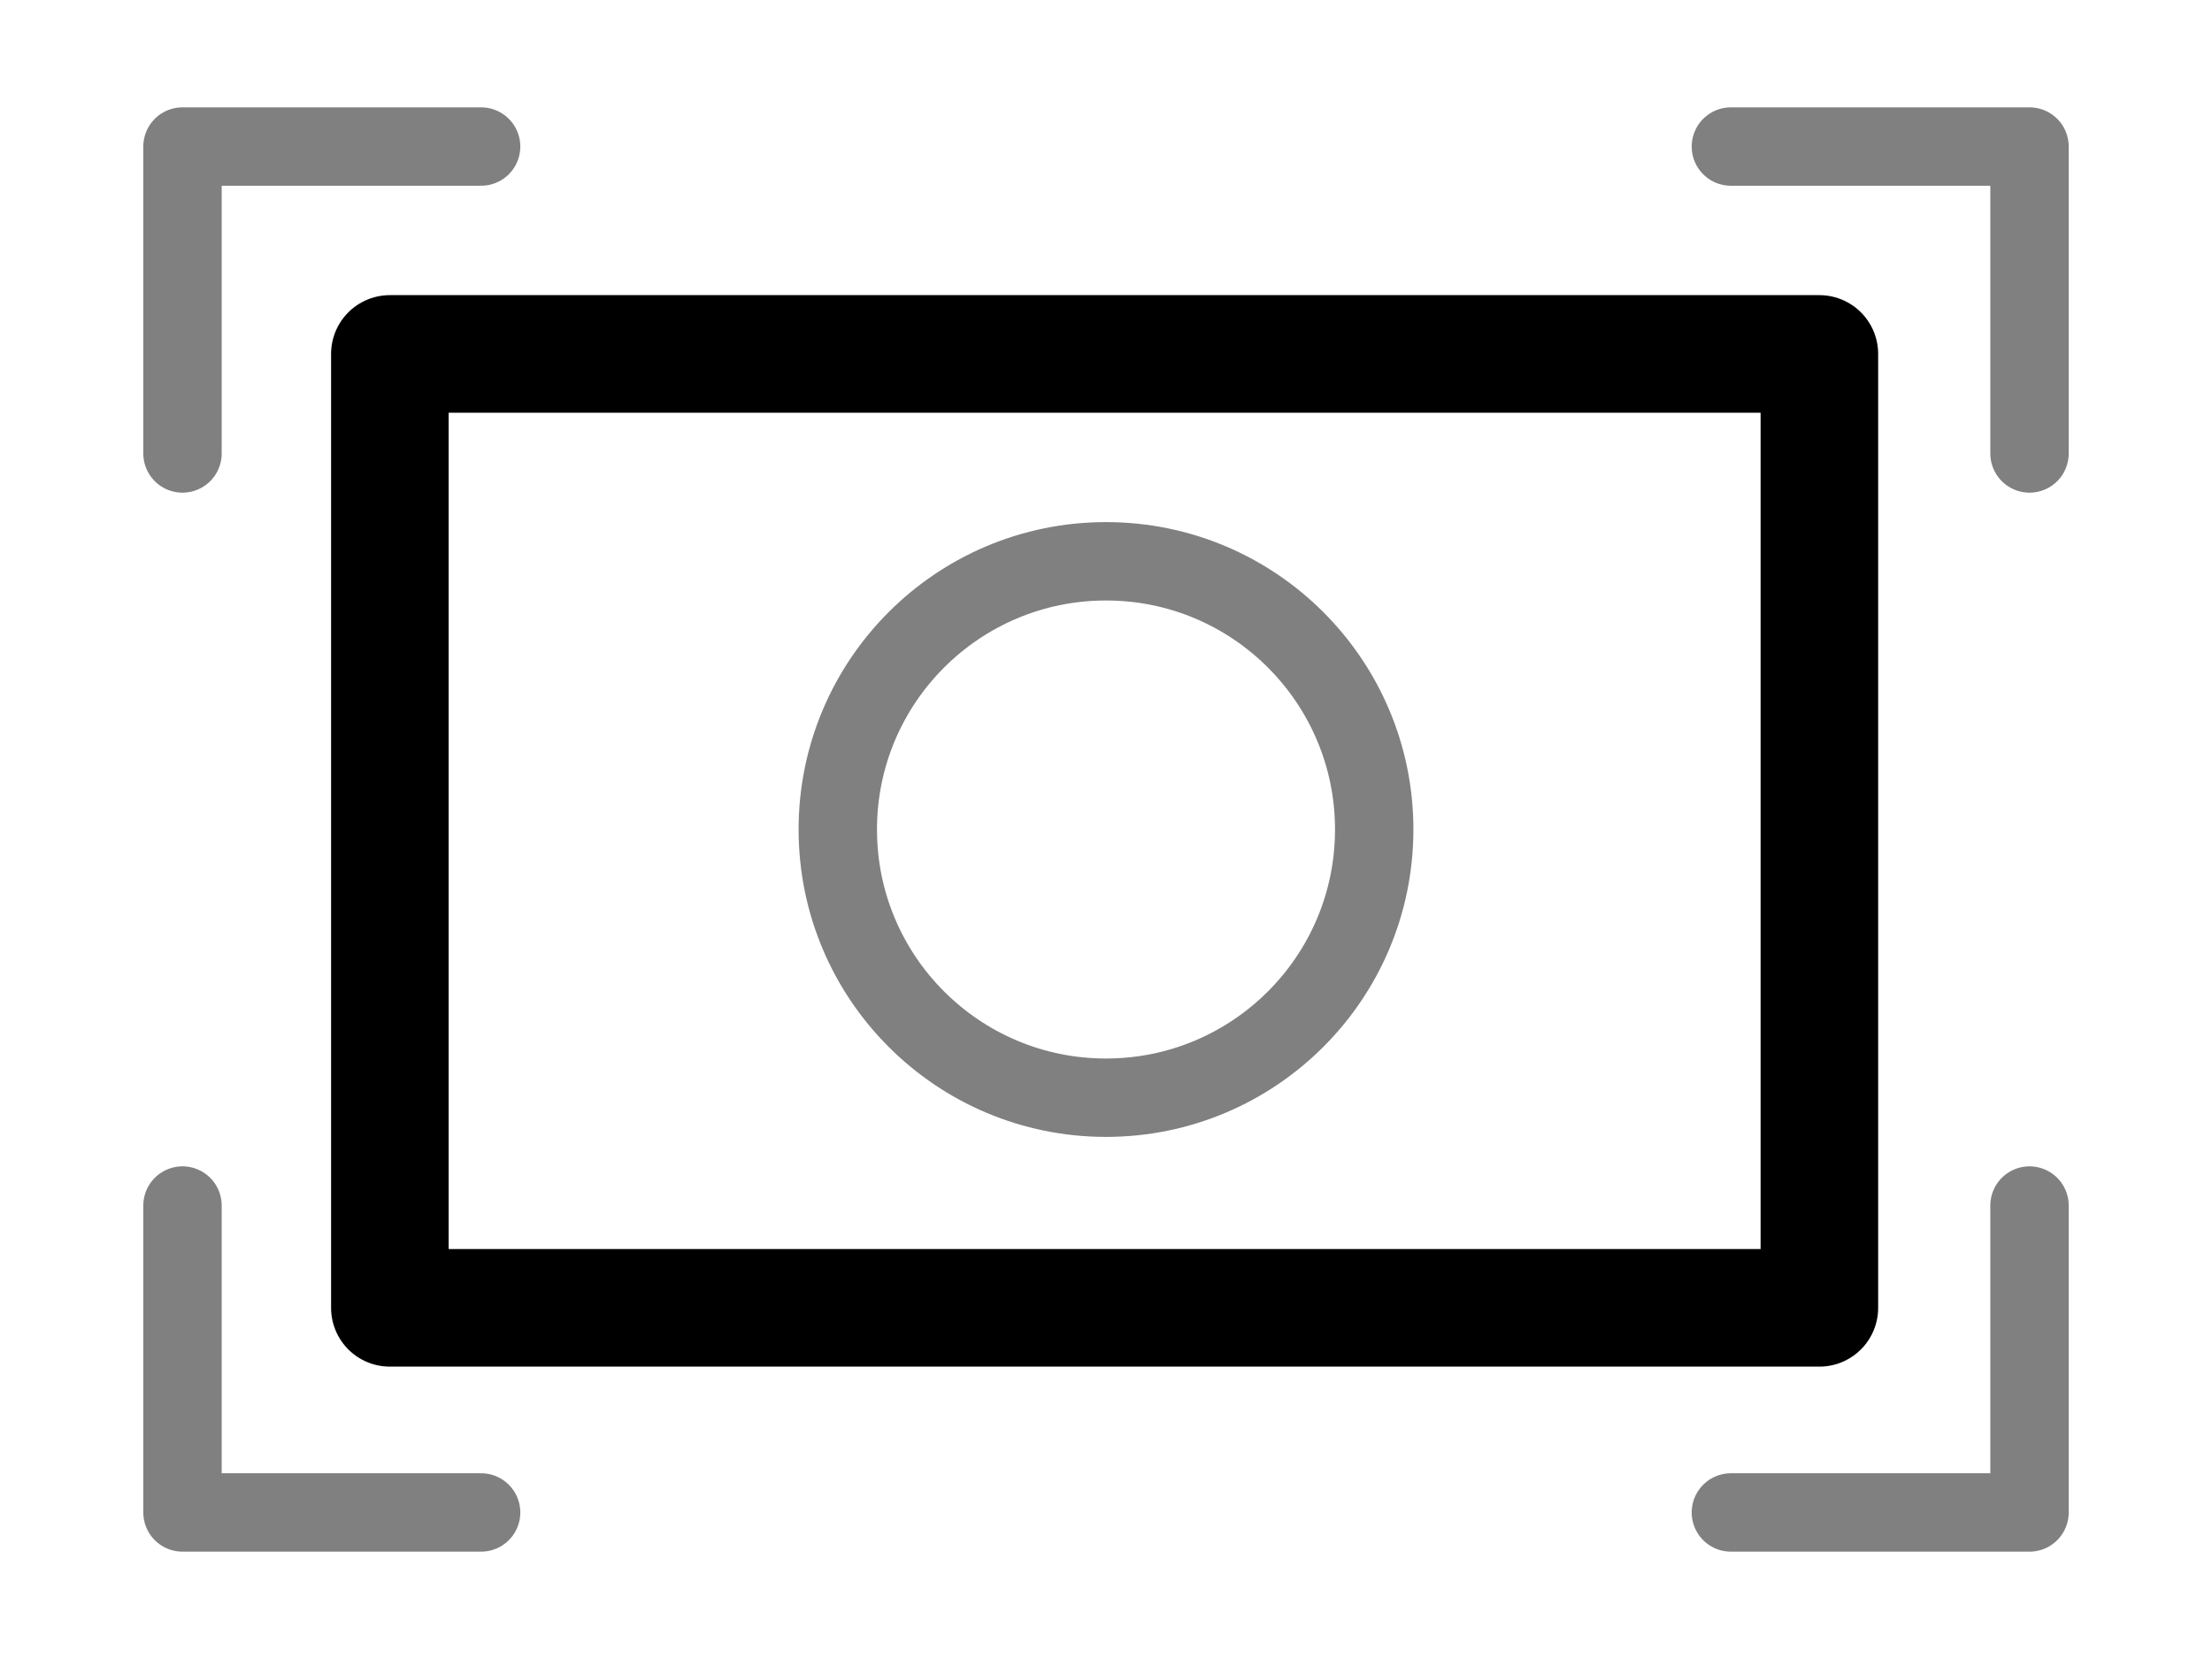
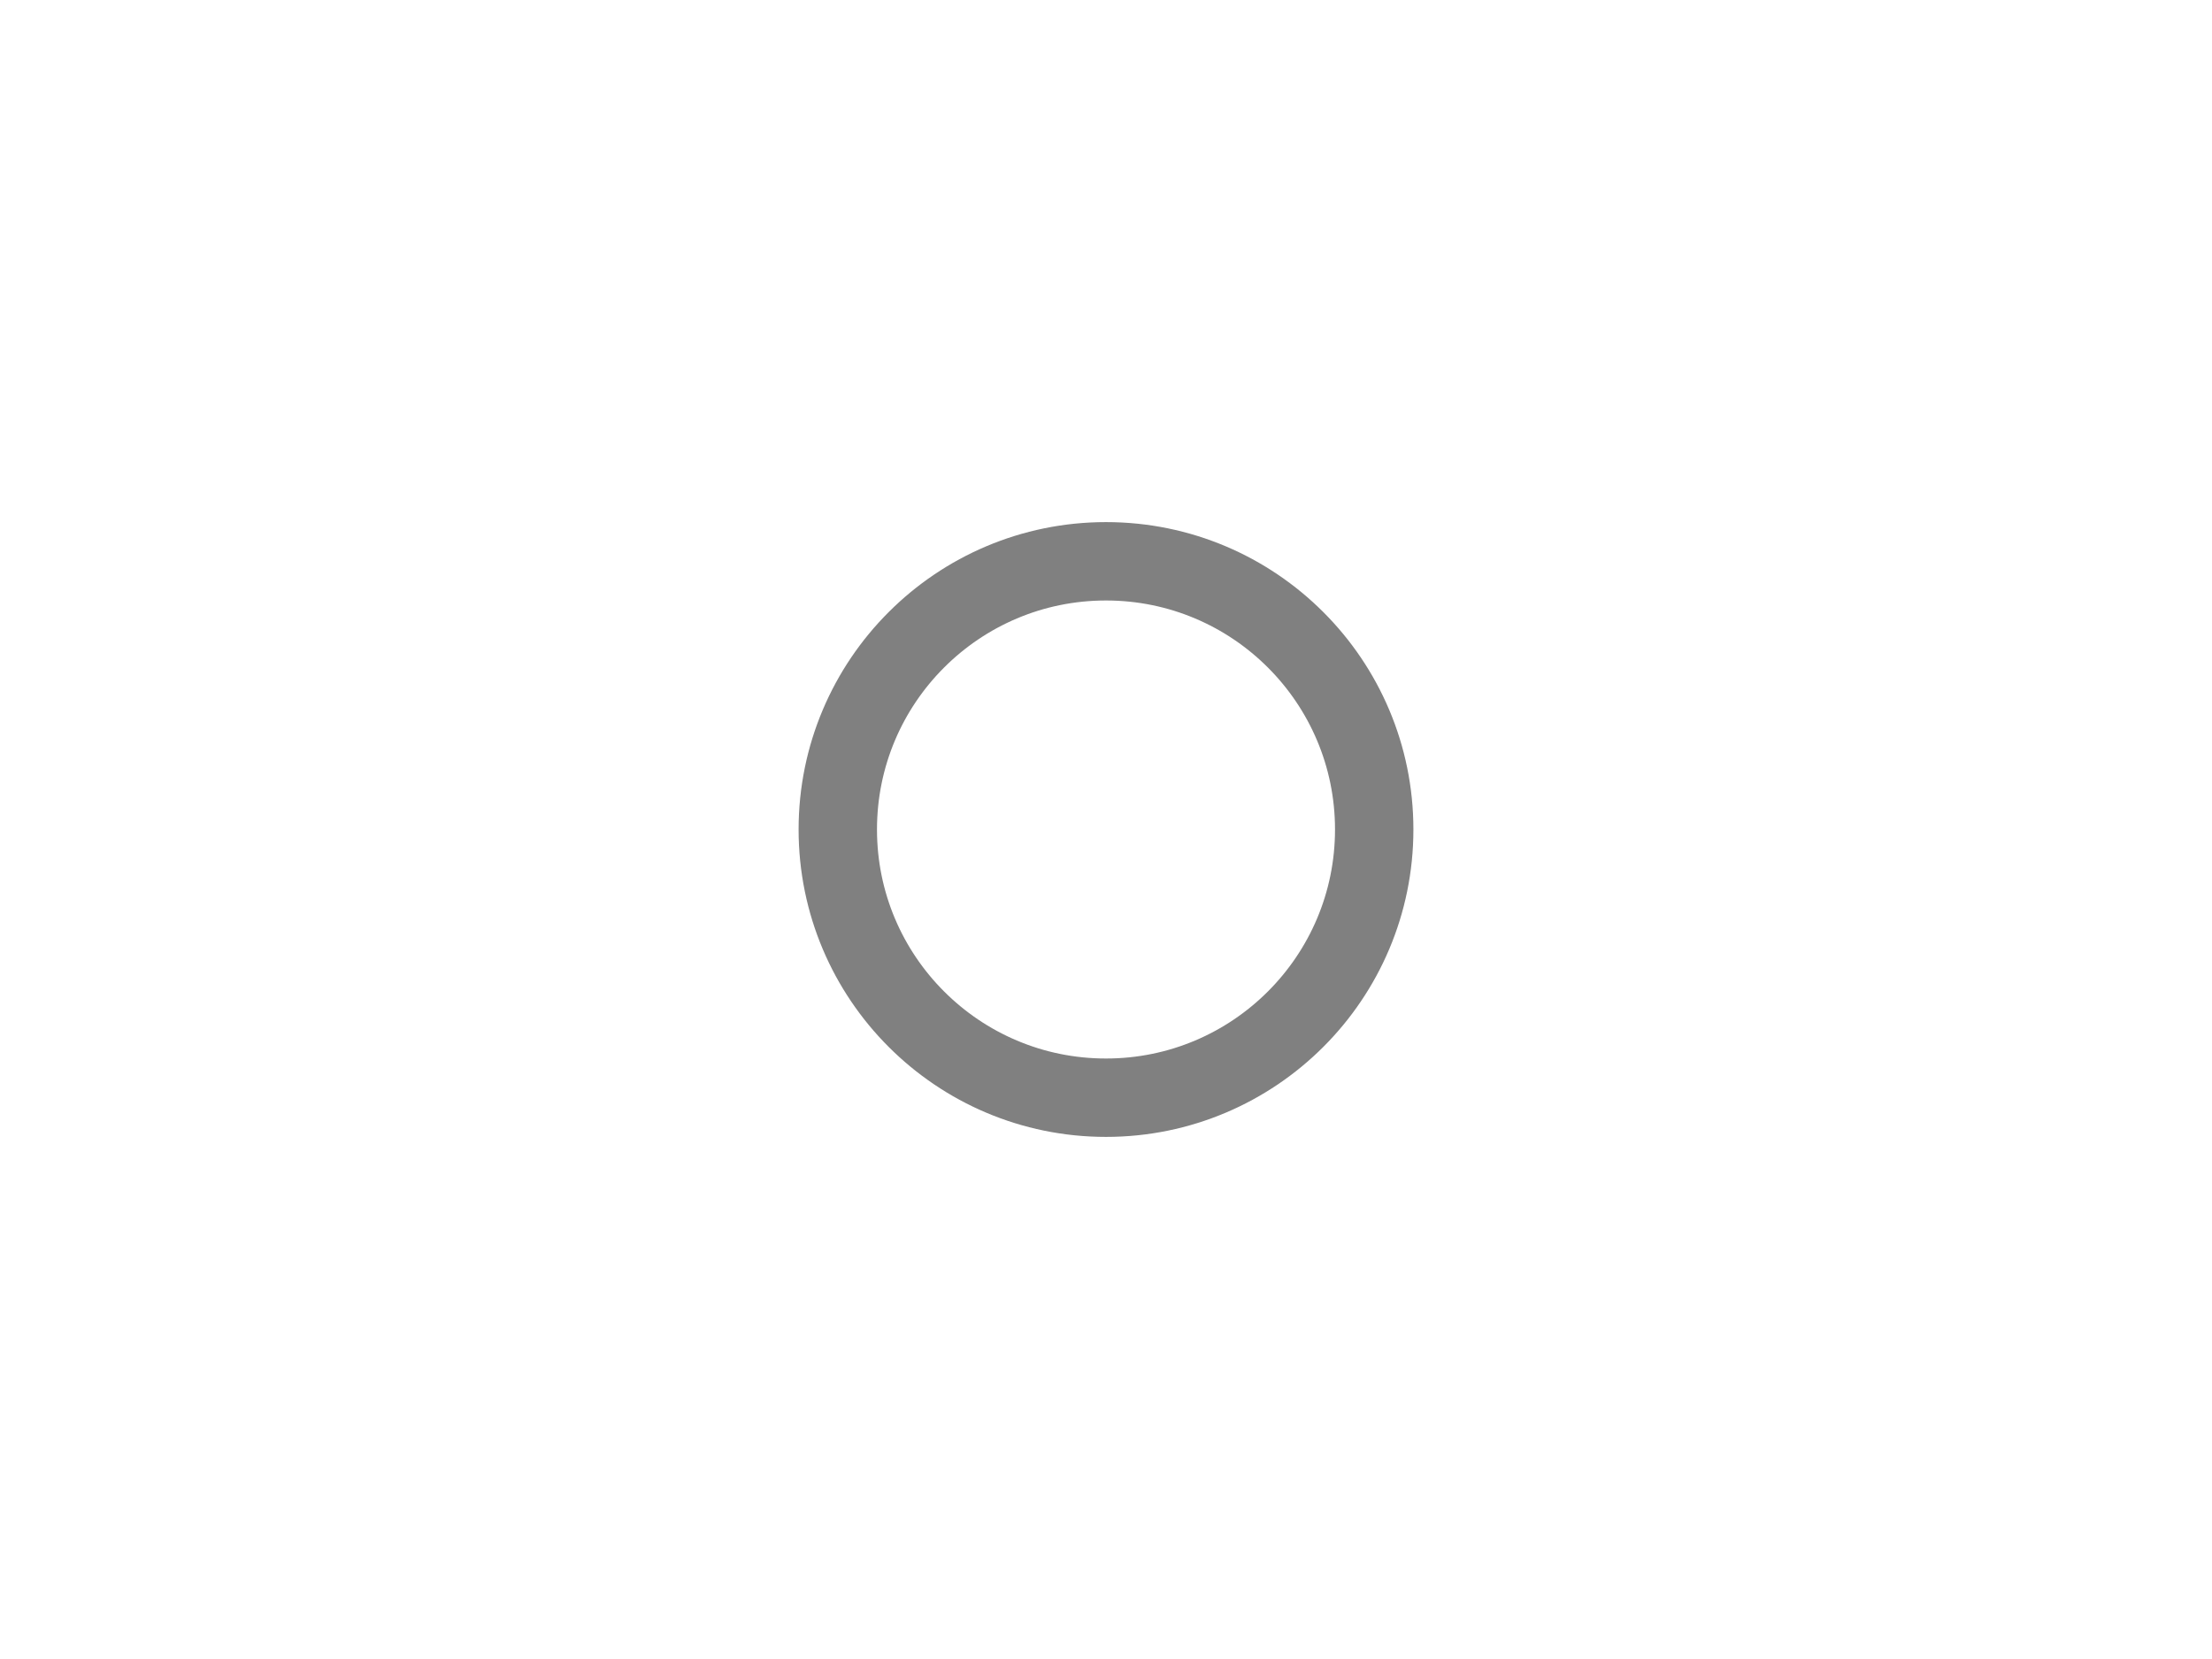
<svg xmlns="http://www.w3.org/2000/svg" viewBox="0 0 80 60">
-   <path fill="none" stroke="#000" stroke-linecap="round" stroke-linejoin="round" stroke-miterlimit="10" stroke-width="4.252" d="M14.1 12.8h51.7v34.5H14.1z" />
-   <path fill="none" stroke="gray" stroke-linecap="round" stroke-linejoin="round" stroke-miterlimit="10" stroke-width="2.835" d="M62.6 54.7h10.8V43.6m-66.8 0v11.1h10.8m56-38.3V5.3H62.6m-45.2 0H6.6v11.1" />
  <circle cx="40" cy="30" r="9.7" fill="none" stroke="gray" stroke-linecap="round" stroke-linejoin="round" stroke-miterlimit="10" stroke-width="2.835" />
</svg>